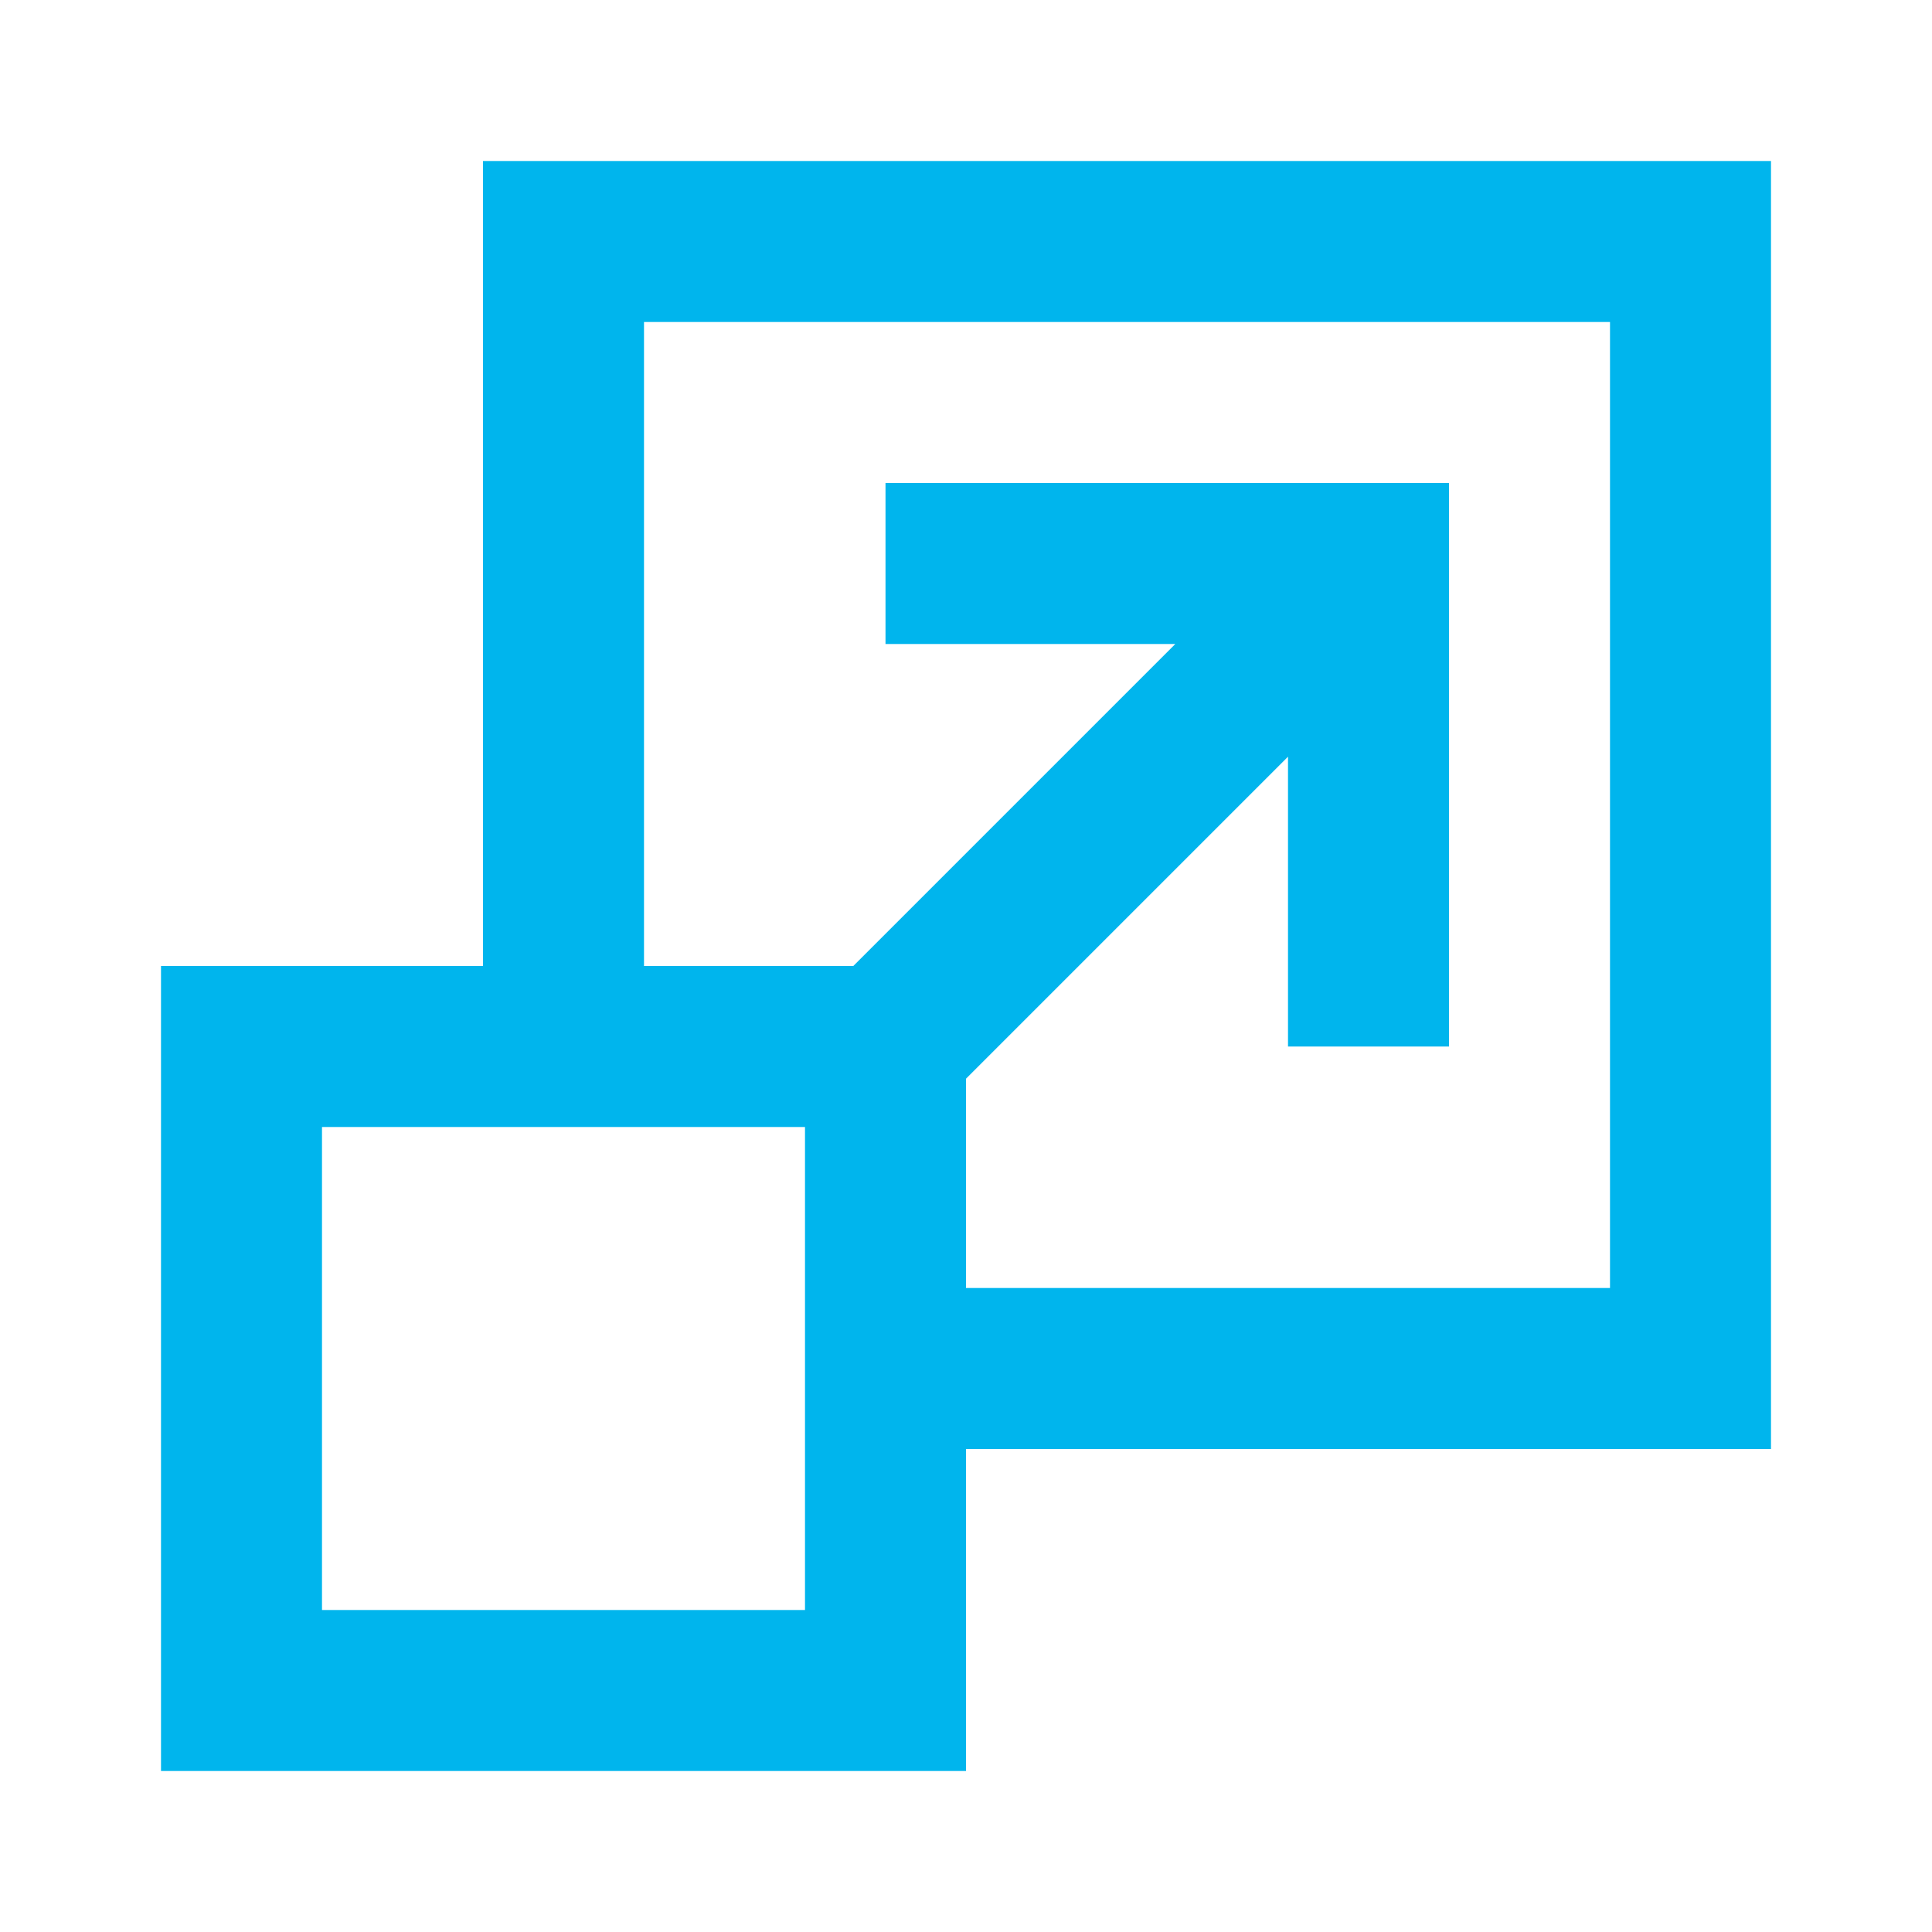
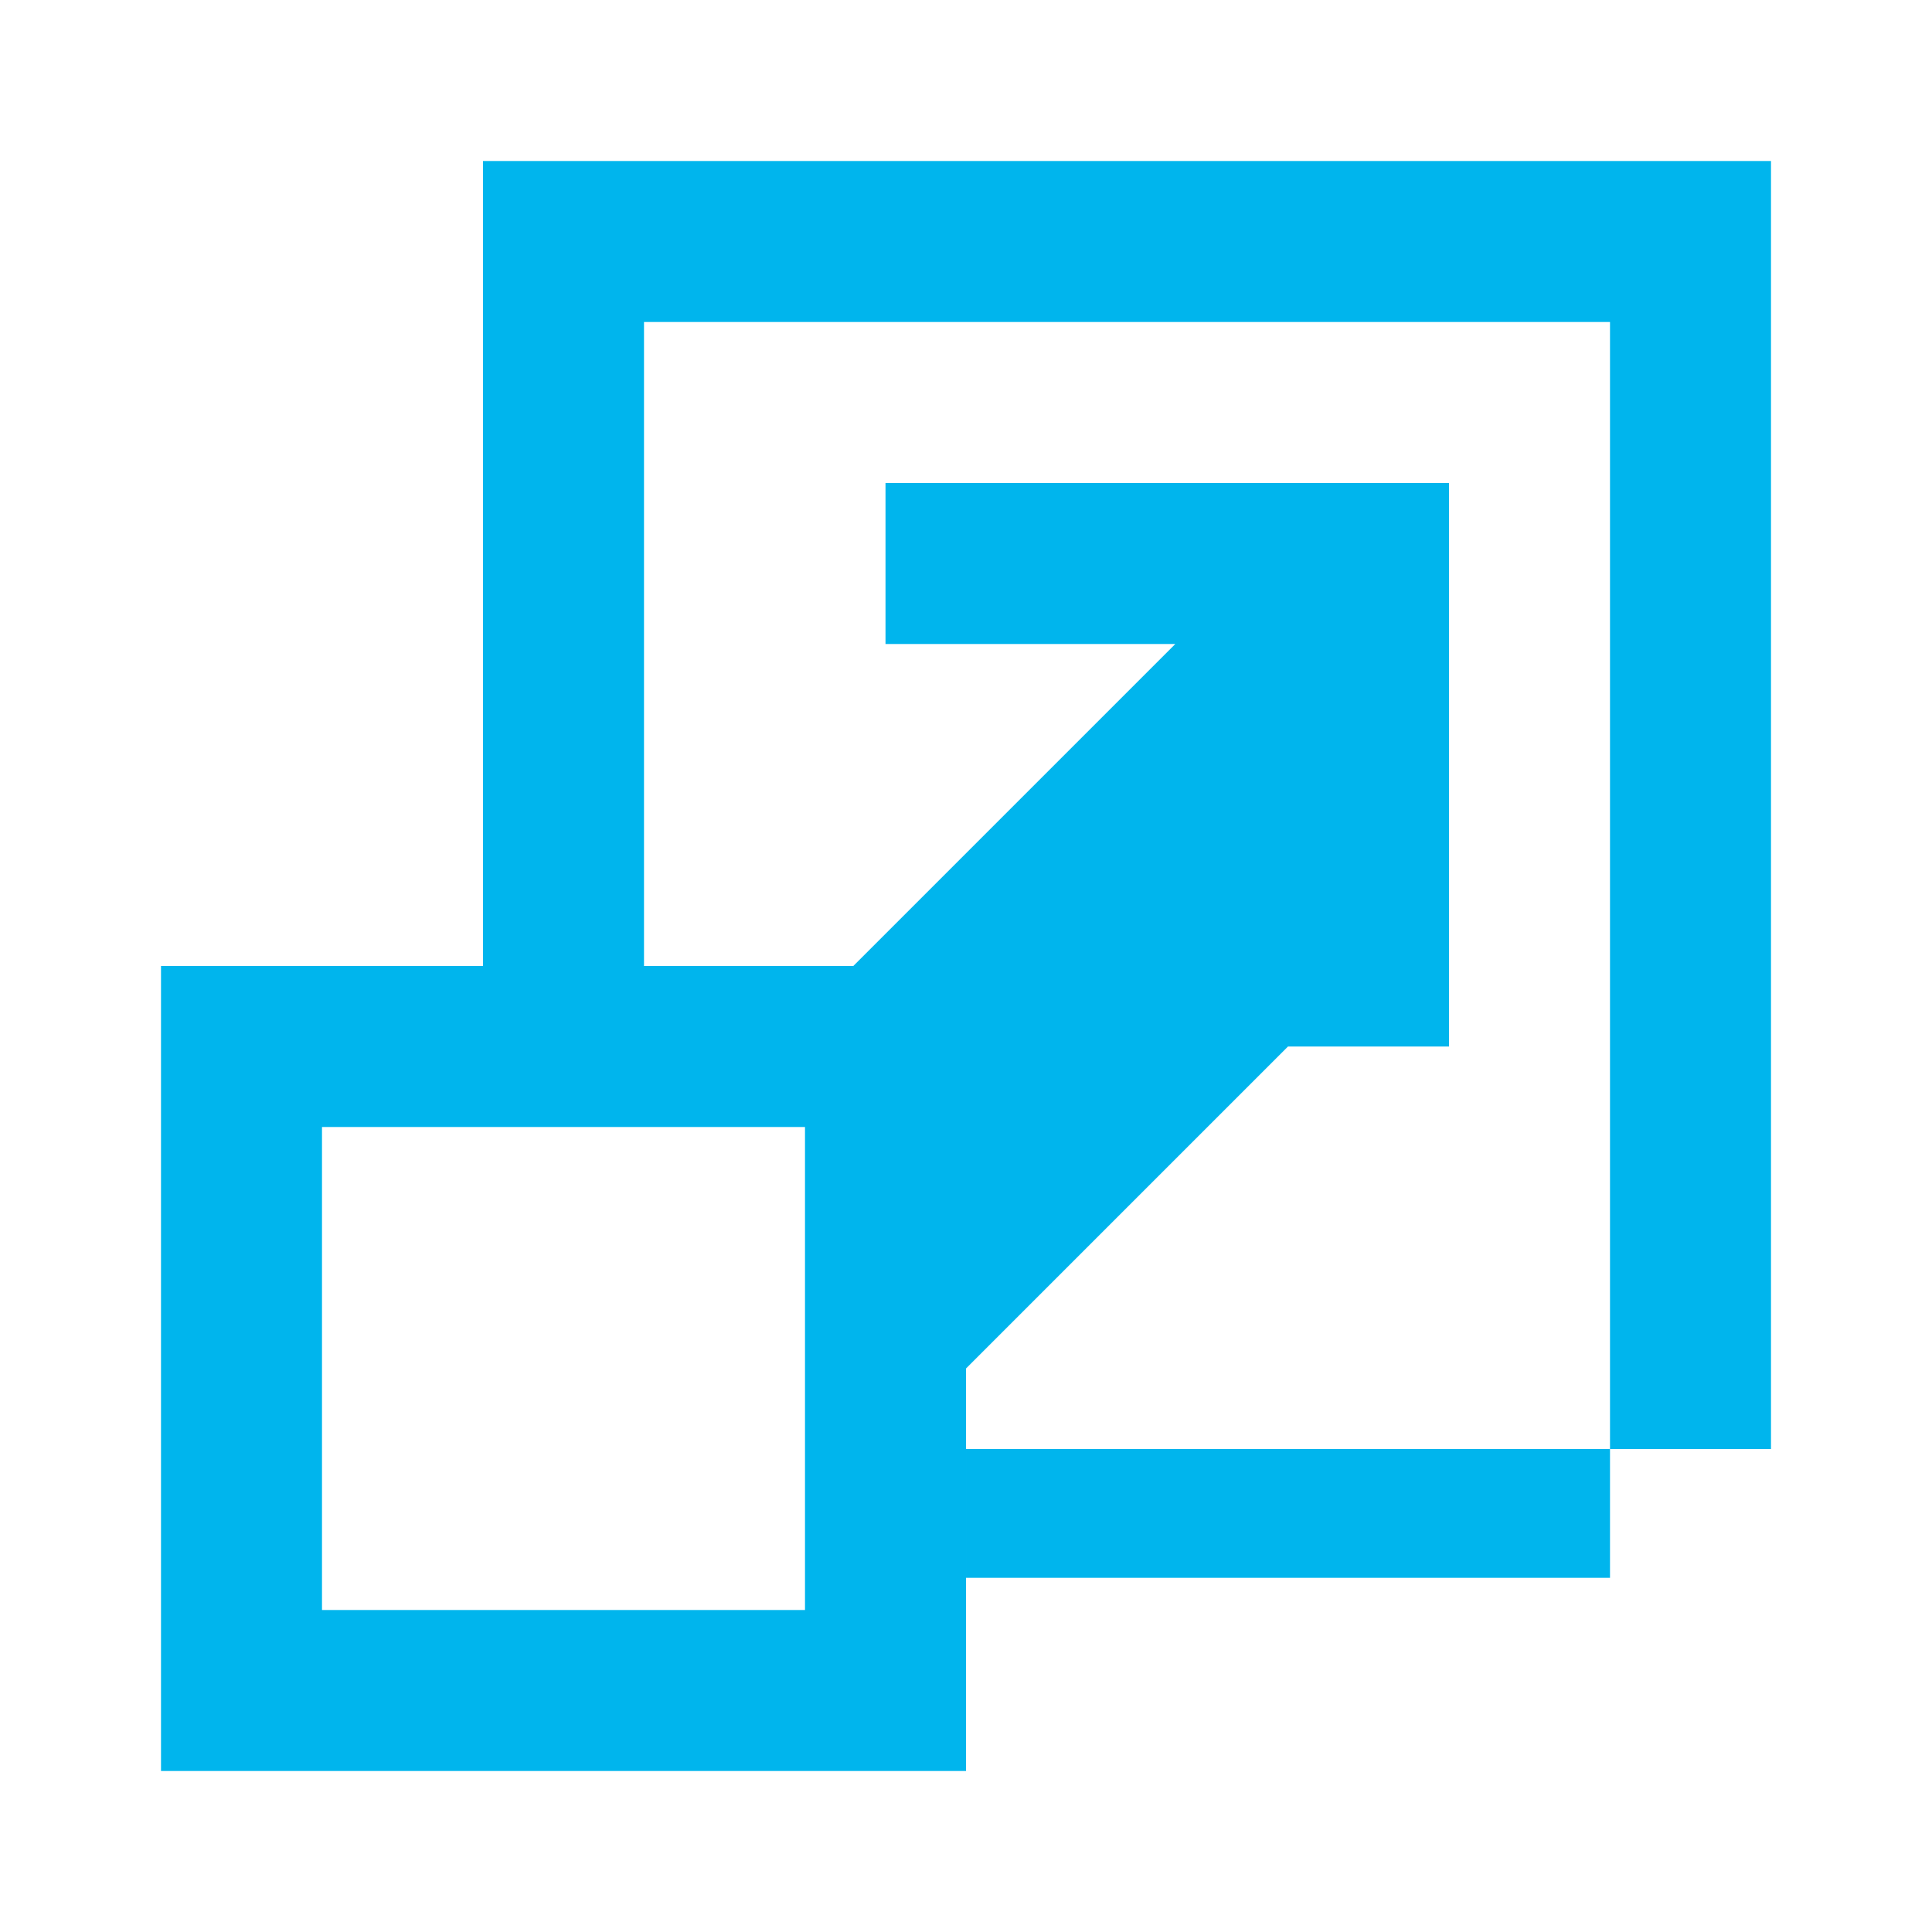
<svg xmlns="http://www.w3.org/2000/svg" id="Layer_1" version="1.1" viewBox="0 0 24 24">
  <defs>
    <style>
      .st0 {
        fill: #00b5ed;
      }
    </style>
  </defs>
-   <path class="st0" d="M10.6,12l4-4h-3.6v-2h7v7h-2v-3.6l-4,4v2.6h8V4h-12v8h2.6ZM22,2v16h-10v4H2v-10h4V2h16ZM10,14h-6v6h6v-6Z" />
+   <path class="st0" d="M10.6,12l4-4h-3.6v-2h7v7h-2l-4,4v2.6h8V4h-12v8h2.6ZM22,2v16h-10v4H2v-10h4V2h16ZM10,14h-6v6h6v-6Z" />
</svg>